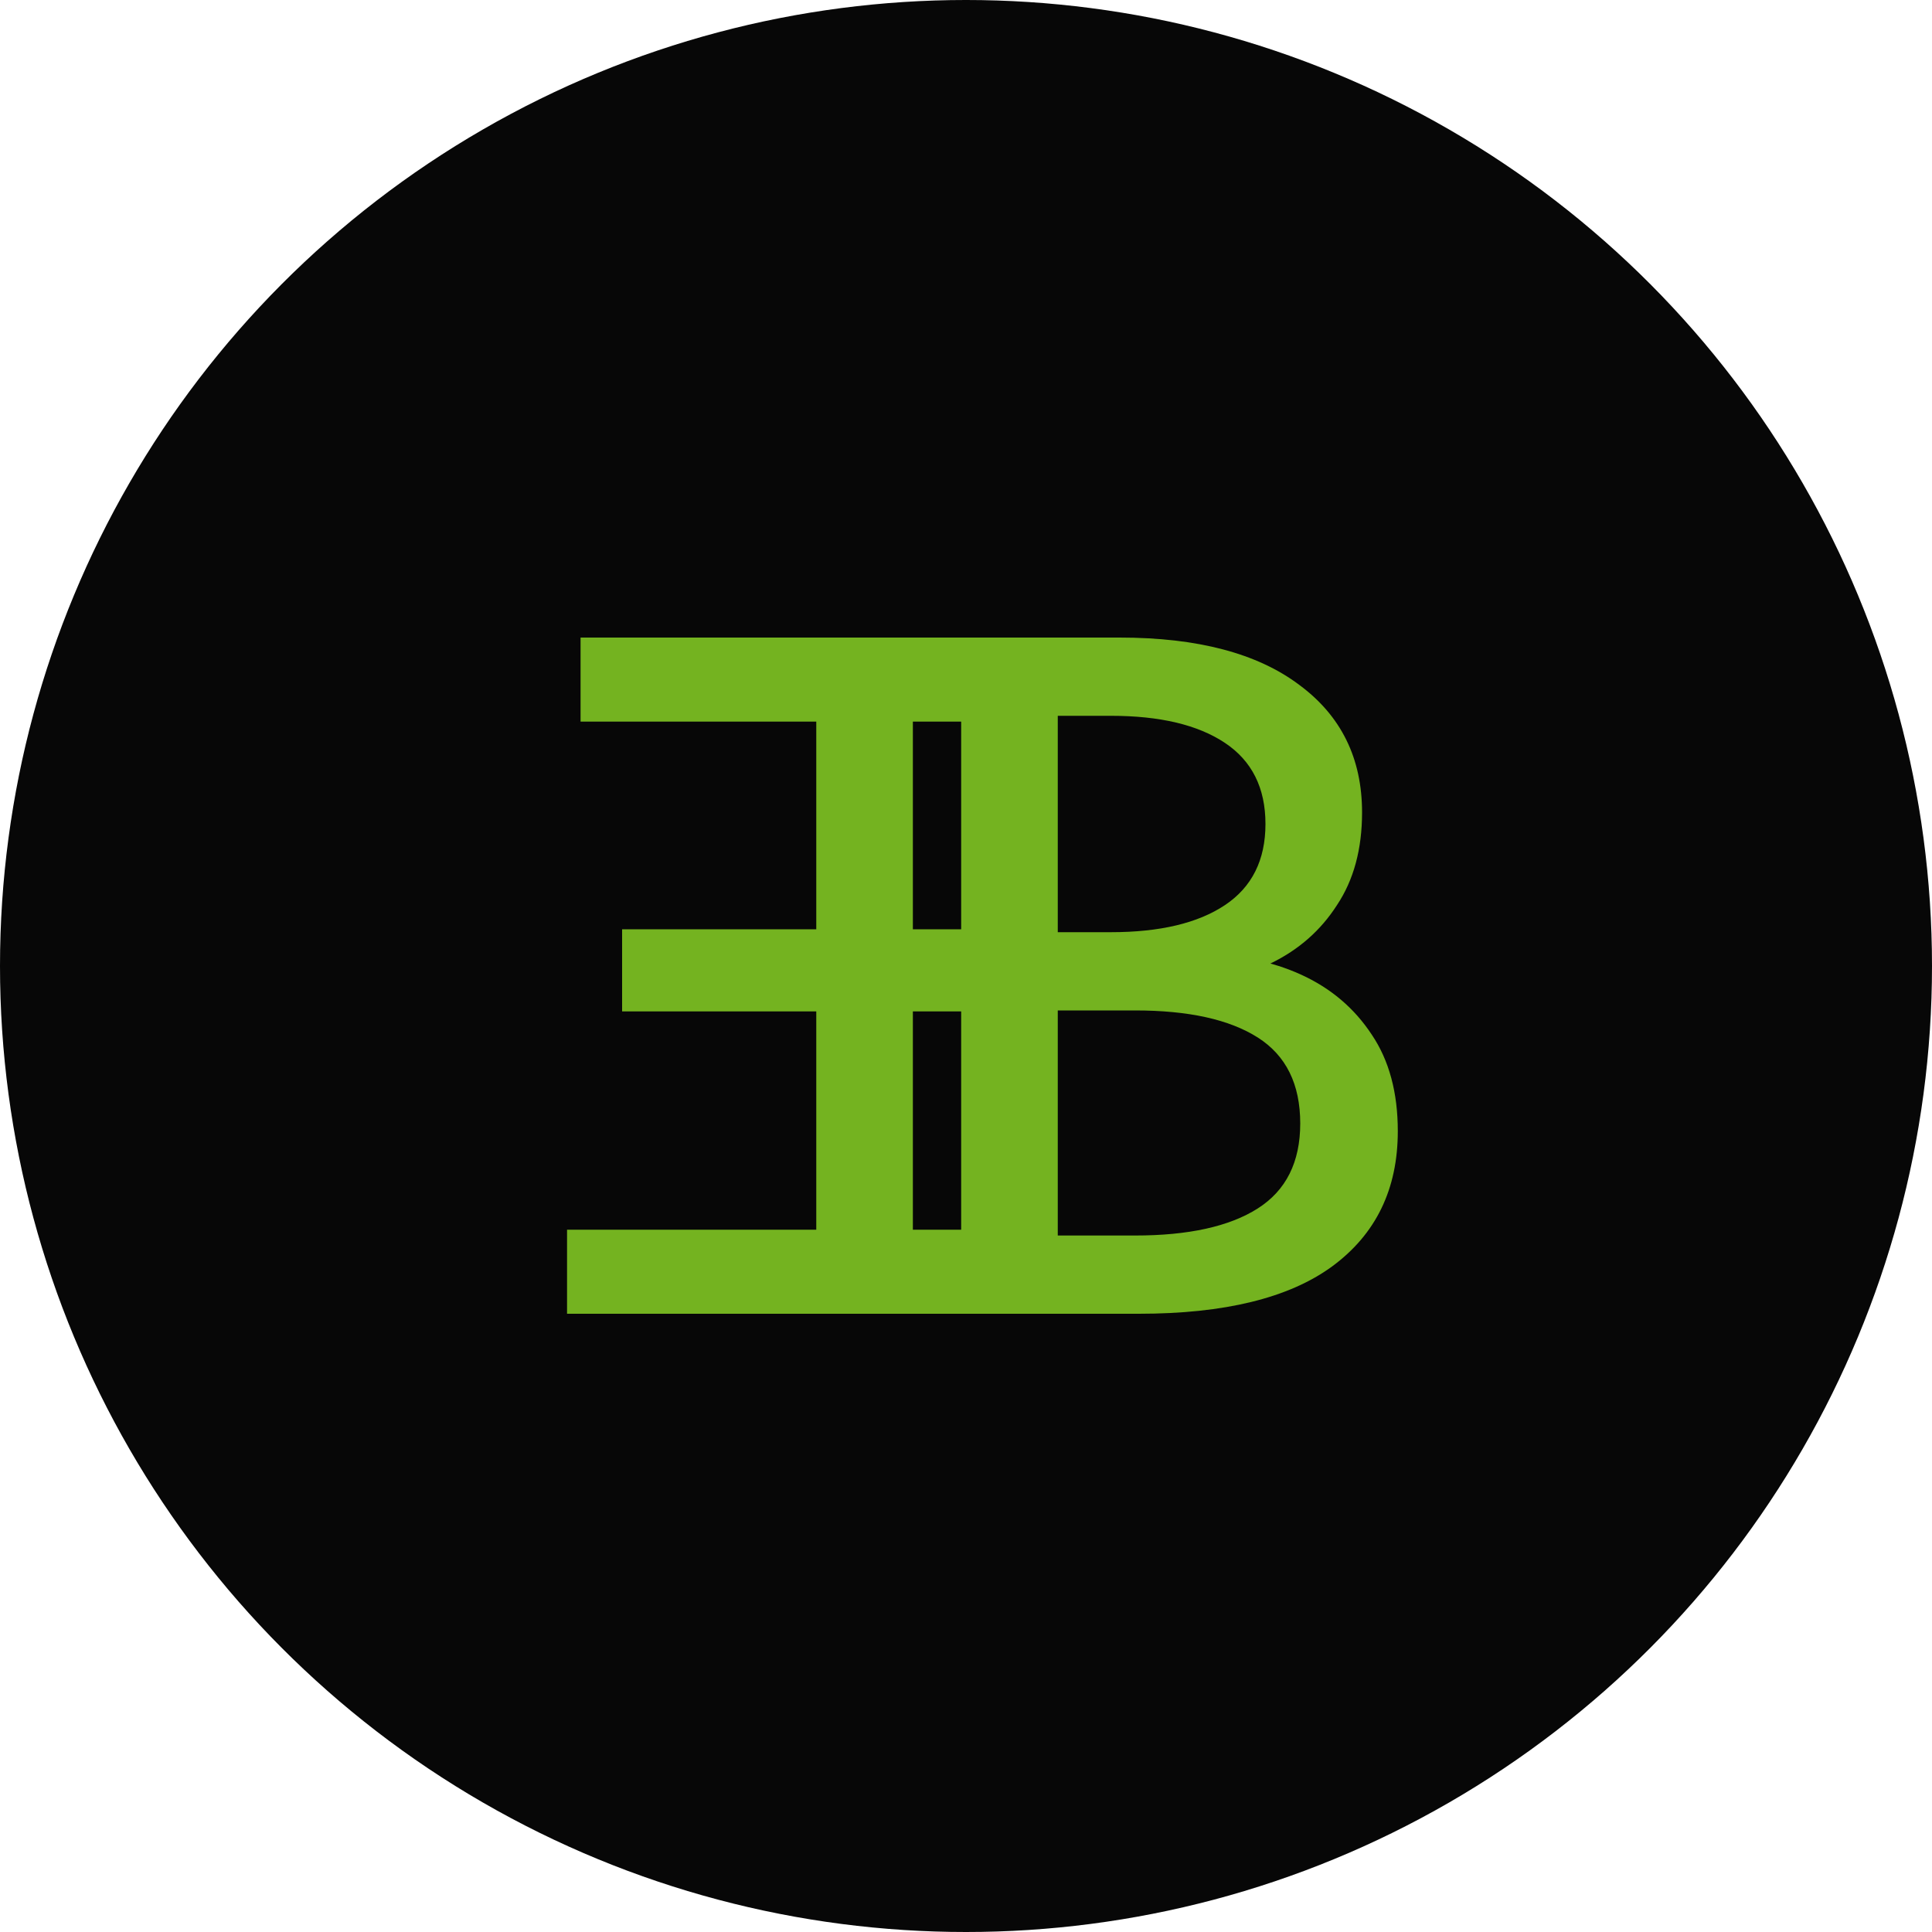
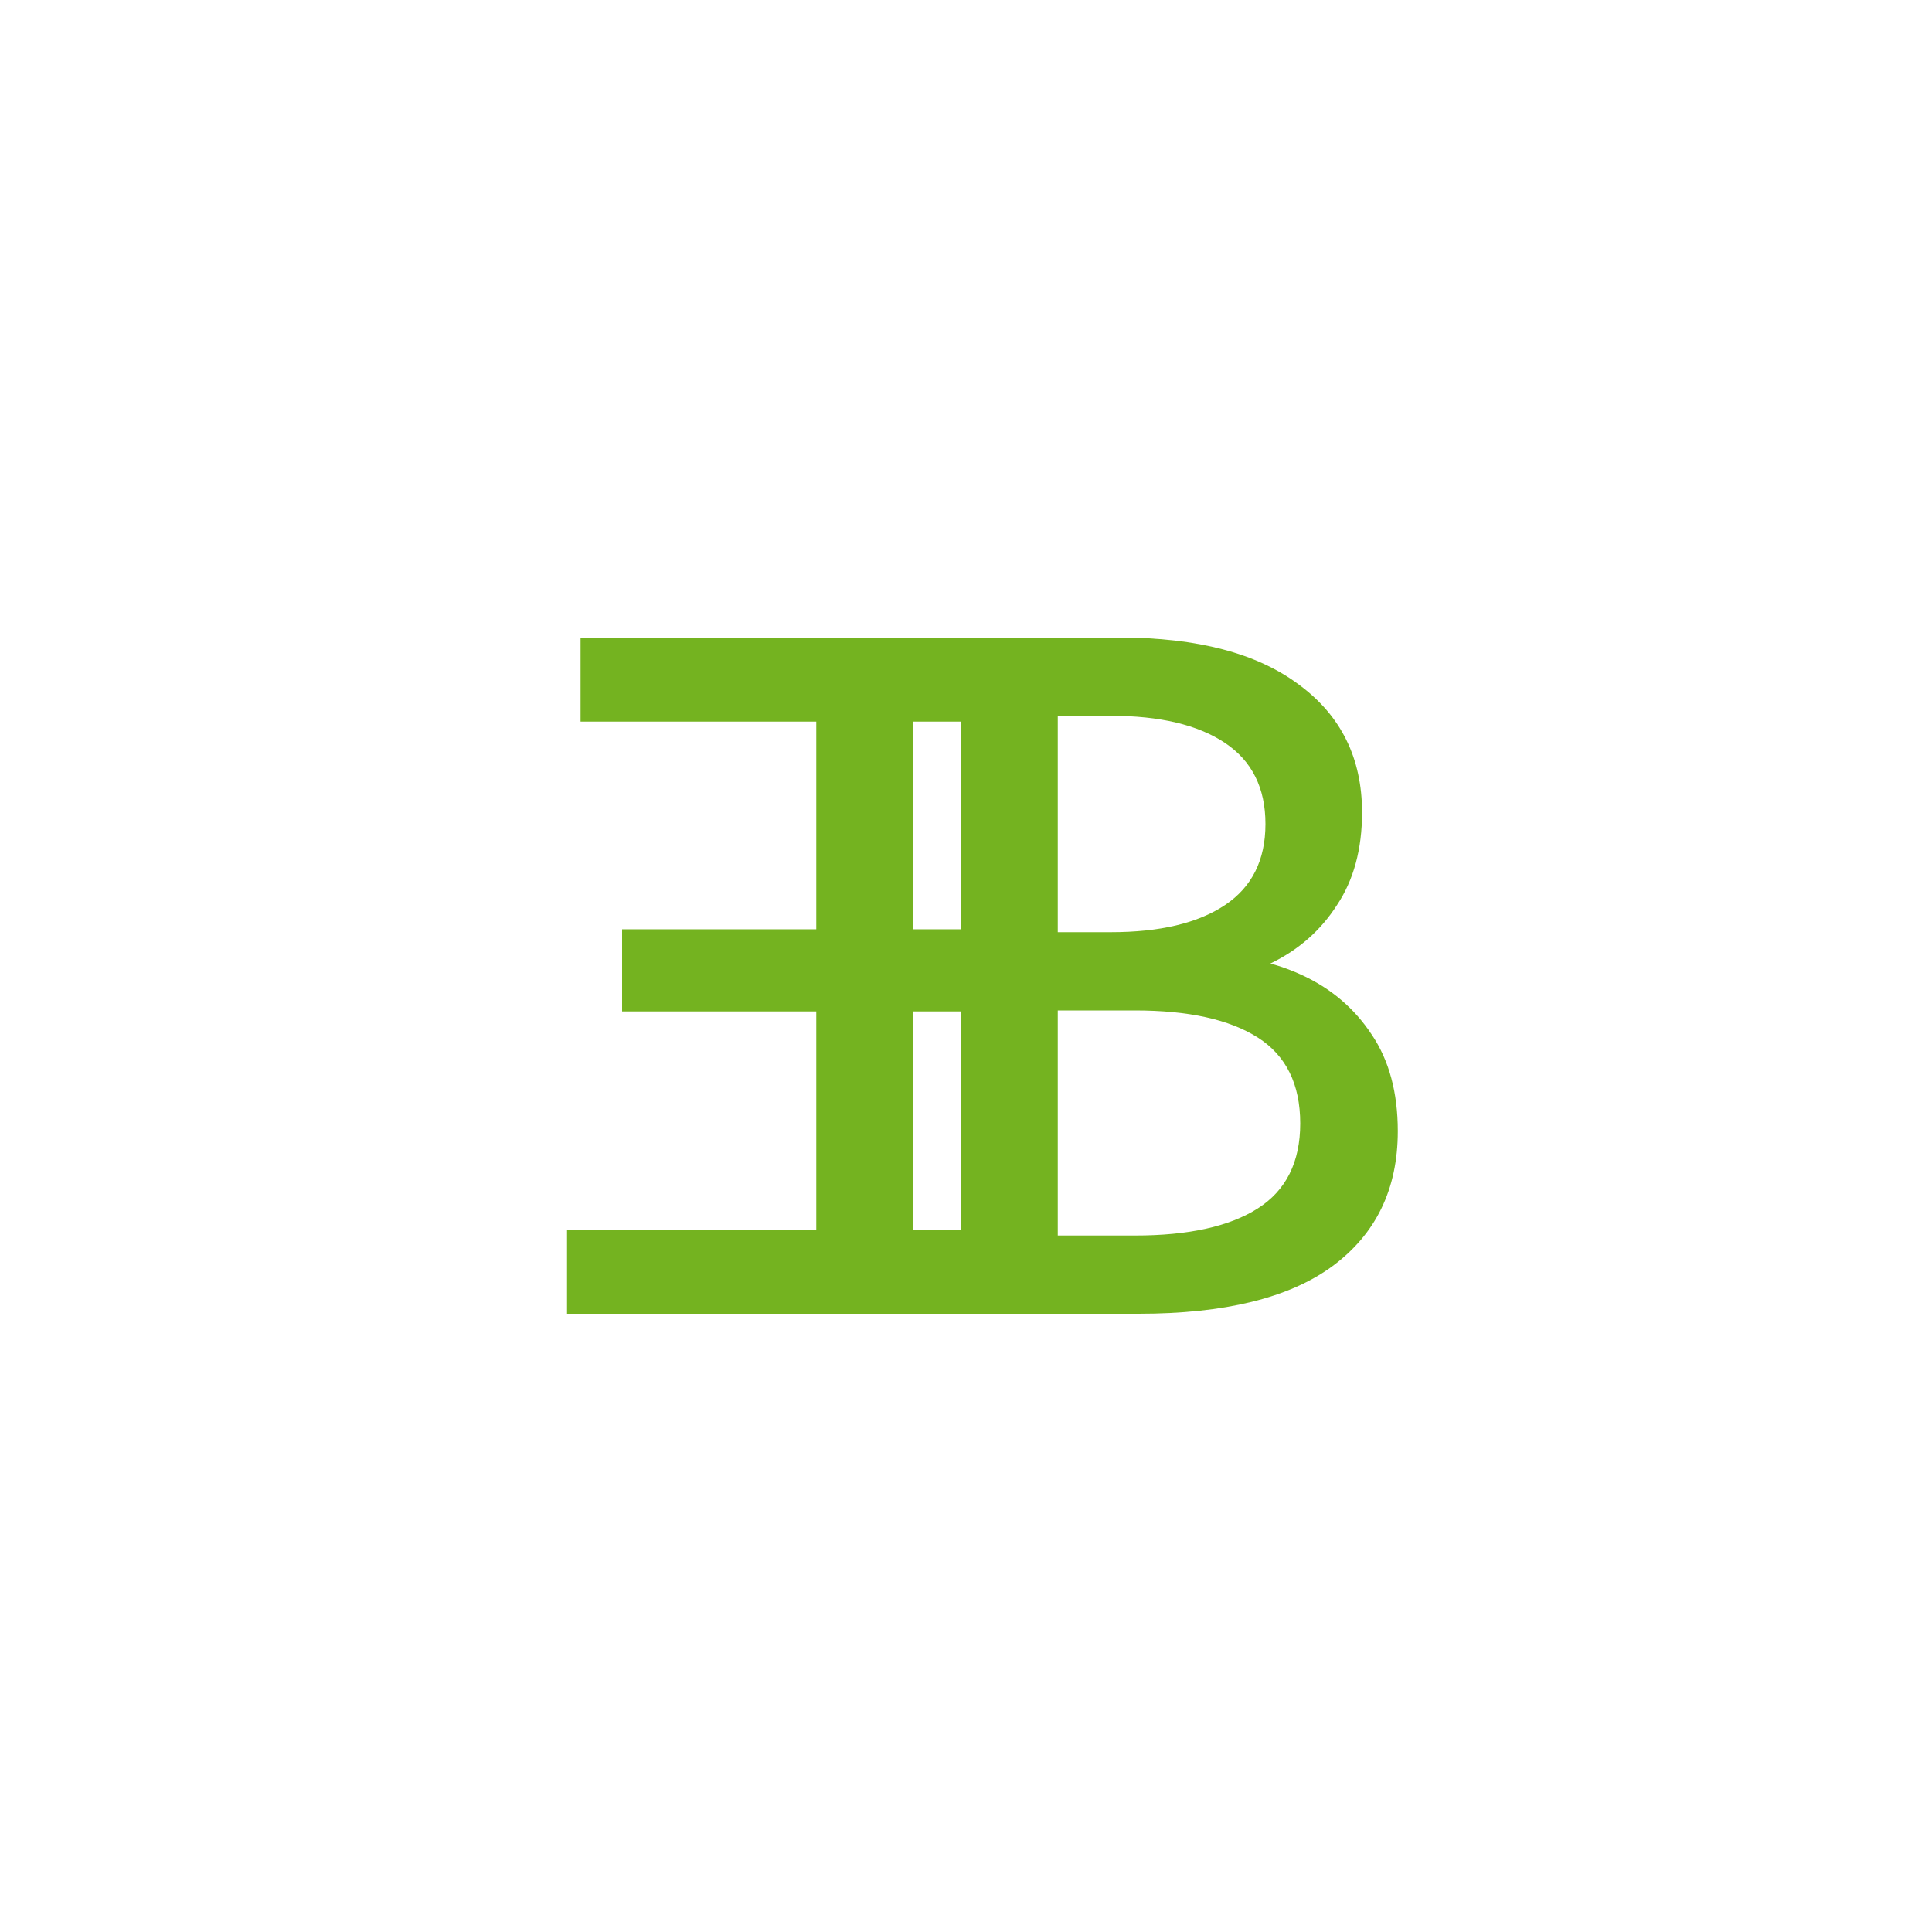
<svg xmlns="http://www.w3.org/2000/svg" width="100" height="100" viewBox="0 0 100 100" fill="none">
-   <circle cx="50" cy="50" r="50" fill="#070707" />
  <path d="M50.2 48.1H32.2V52.35H50.2V48.1ZM49.75 63.65H29.35V68H54.75V33H30.05V37.35H49.75V63.65Z" fill="#74B320" />
  <path d="M42.25 68V33H57.95C61.983 33 65.083 33.817 67.25 35.45C69.417 37.05 70.5 39.25 70.5 42.05C70.5 43.95 70.067 45.55 69.2 46.85C68.367 48.15 67.233 49.15 65.8 49.85C64.367 50.55 62.817 50.9 61.15 50.9L62.05 49.4C64.05 49.4 65.817 49.75 67.35 50.45C68.883 51.15 70.1 52.183 71 53.55C71.9 54.883 72.35 56.55 72.35 58.55C72.35 61.55 71.217 63.883 68.95 65.55C66.717 67.183 63.383 68 58.95 68H42.25ZM47.25 63.95H58.75C61.517 63.95 63.633 63.483 65.1 62.55C66.567 61.617 67.3 60.15 67.3 58.15C67.3 56.117 66.567 54.633 65.1 53.7C63.633 52.767 61.517 52.3 58.75 52.3H46.8V48.25H57.5C60.033 48.25 62 47.783 63.4 46.85C64.8 45.917 65.5 44.517 65.5 42.65C65.5 40.783 64.8 39.383 63.4 38.45C62 37.517 60.033 37.05 57.5 37.05H47.25V63.95Z" fill="#74B320" />
</svg>